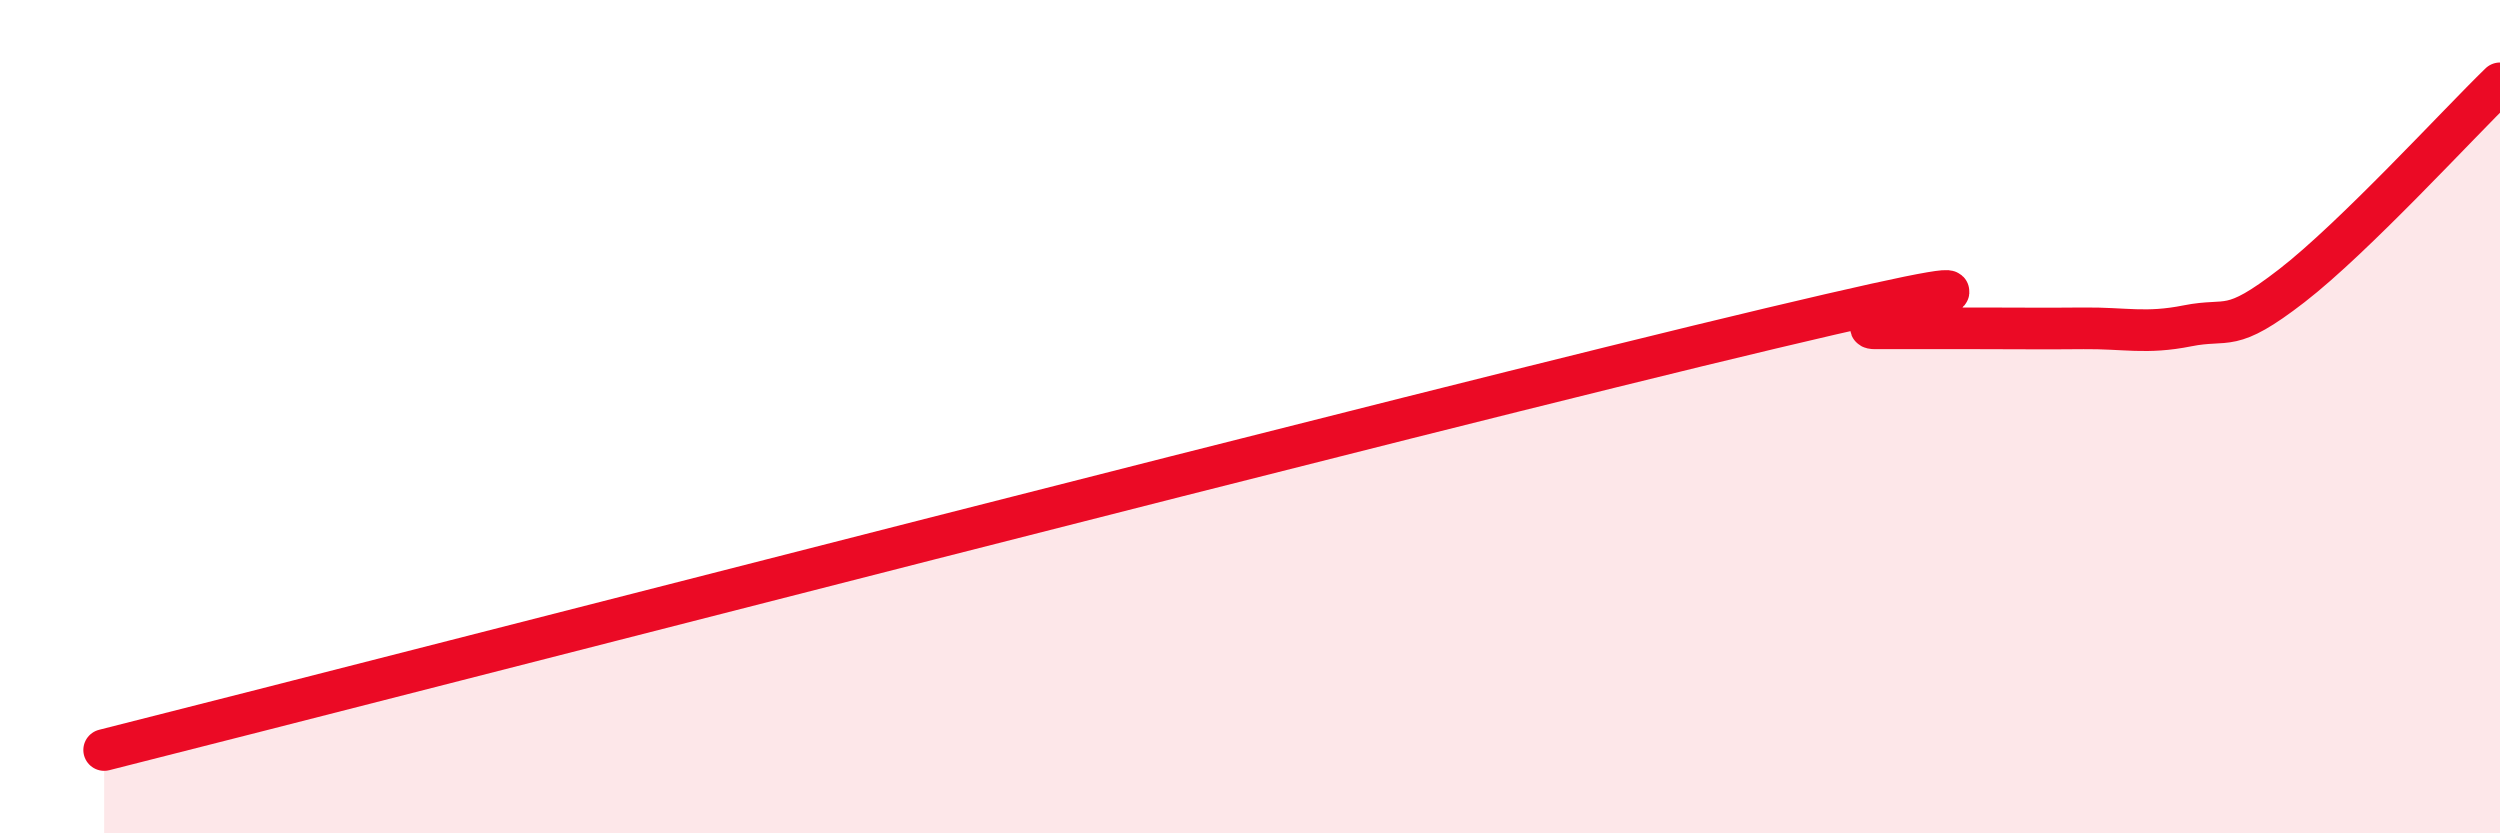
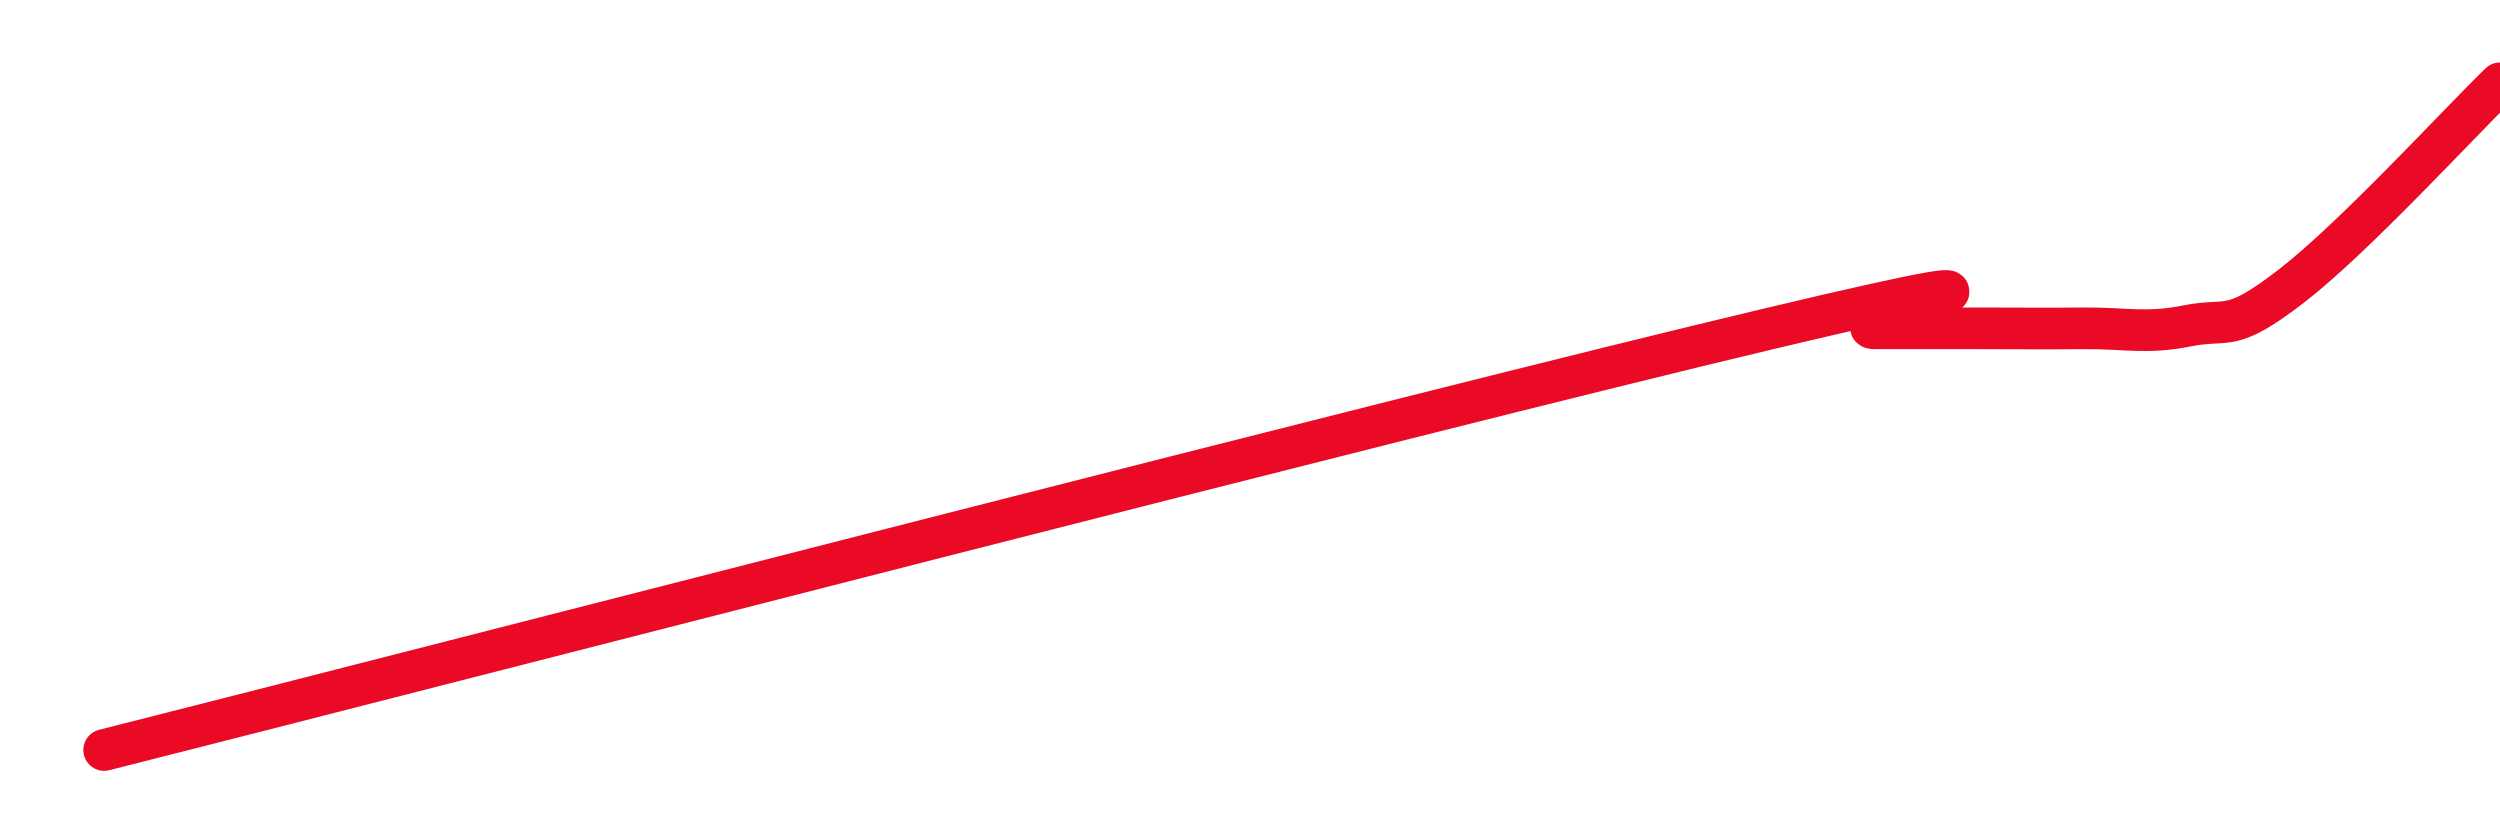
<svg xmlns="http://www.w3.org/2000/svg" width="60" height="20" viewBox="0 0 60 20">
-   <path d="M 2.5,18 C 10.5,15.98 34,9.9 42.5,7.88 C 51,5.86 44,7.88 45,7.88 C 46,7.88 46.5,7.88 47.5,7.88 C 48.5,7.88 49,7.89 50,7.88 C 51,7.87 51.5,8.02 52.5,7.82 C 53.5,7.62 53.5,8.02 55,6.86 C 56.5,5.7 59,2.97 60,2L60 20L2.5 20Z" fill="#EB0A25" opacity="0.1" stroke-linecap="round" stroke-linejoin="round" />
  <path d="M 2.5,18 C 10.5,15.98 34,9.9 42.5,7.88 C 51,5.86 44,7.88 45,7.88 C 46,7.88 46.5,7.88 47.5,7.88 C 48.5,7.88 49,7.89 50,7.88 C 51,7.87 51.5,8.02 52.5,7.82 C 53.5,7.62 53.5,8.02 55,6.86 C 56.5,5.7 59,2.97 60,2" stroke="#EB0A25" stroke-width="1" fill="none" stroke-linecap="round" stroke-linejoin="round" />
</svg>